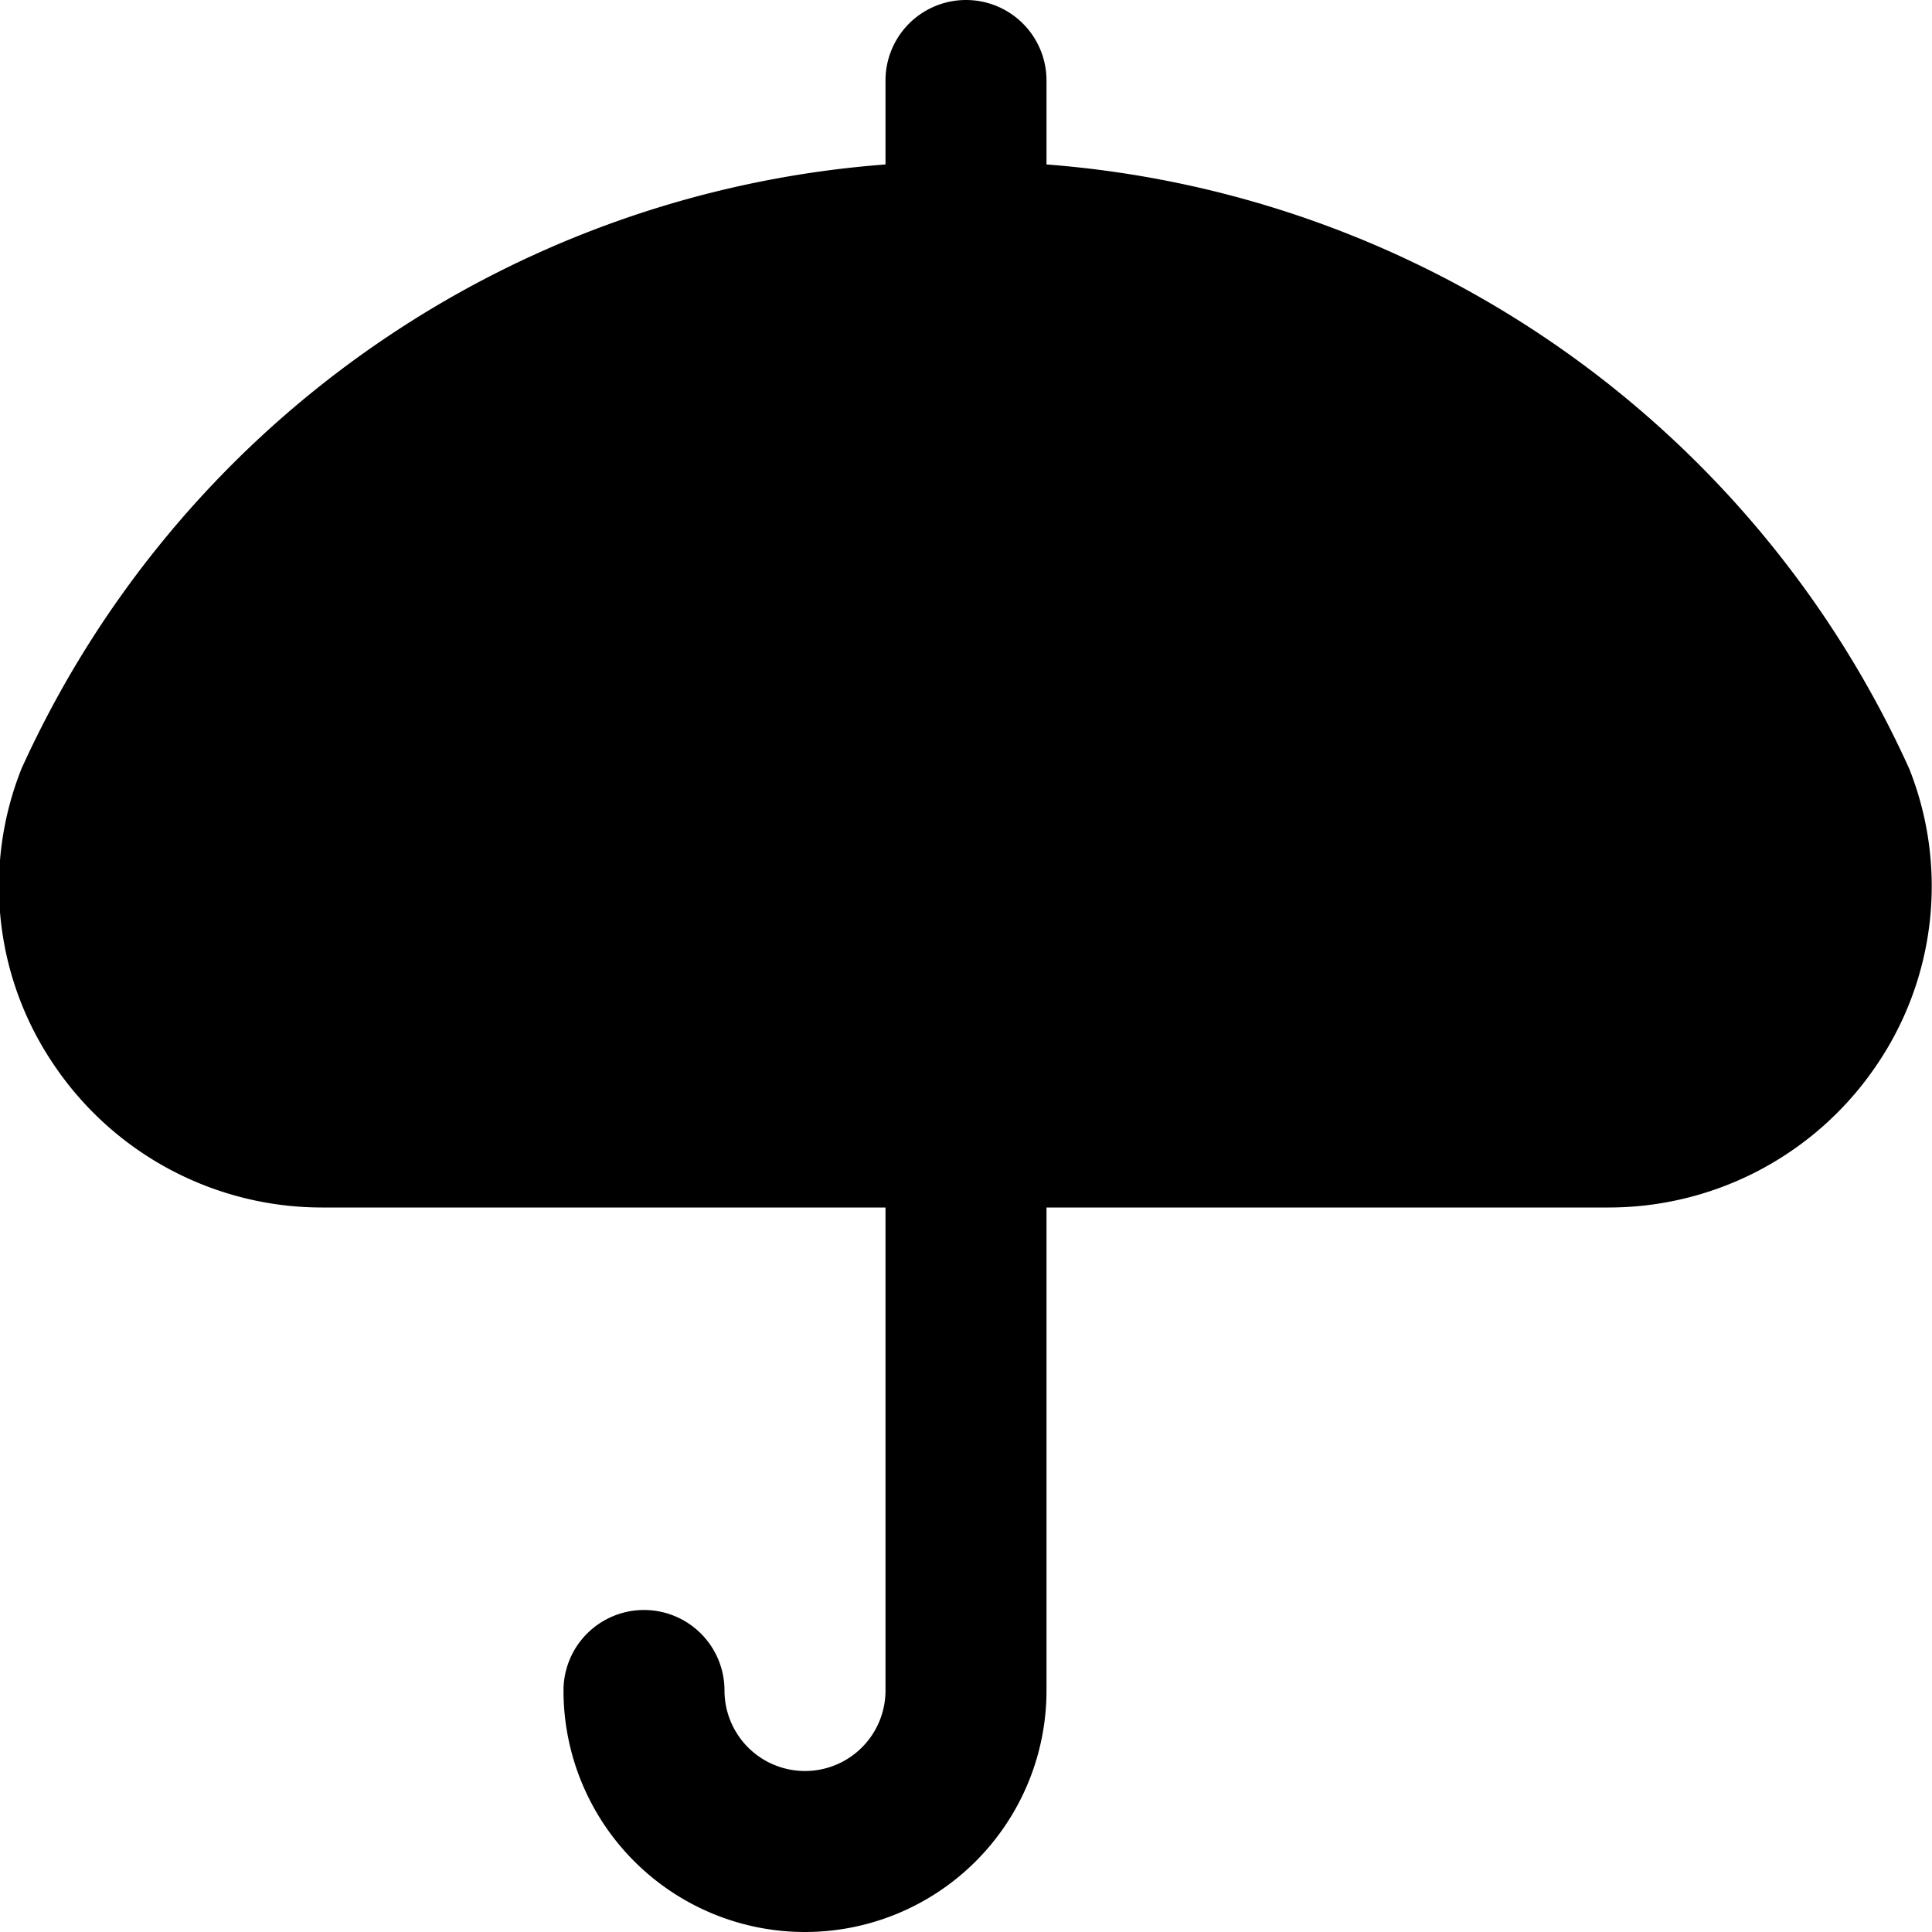
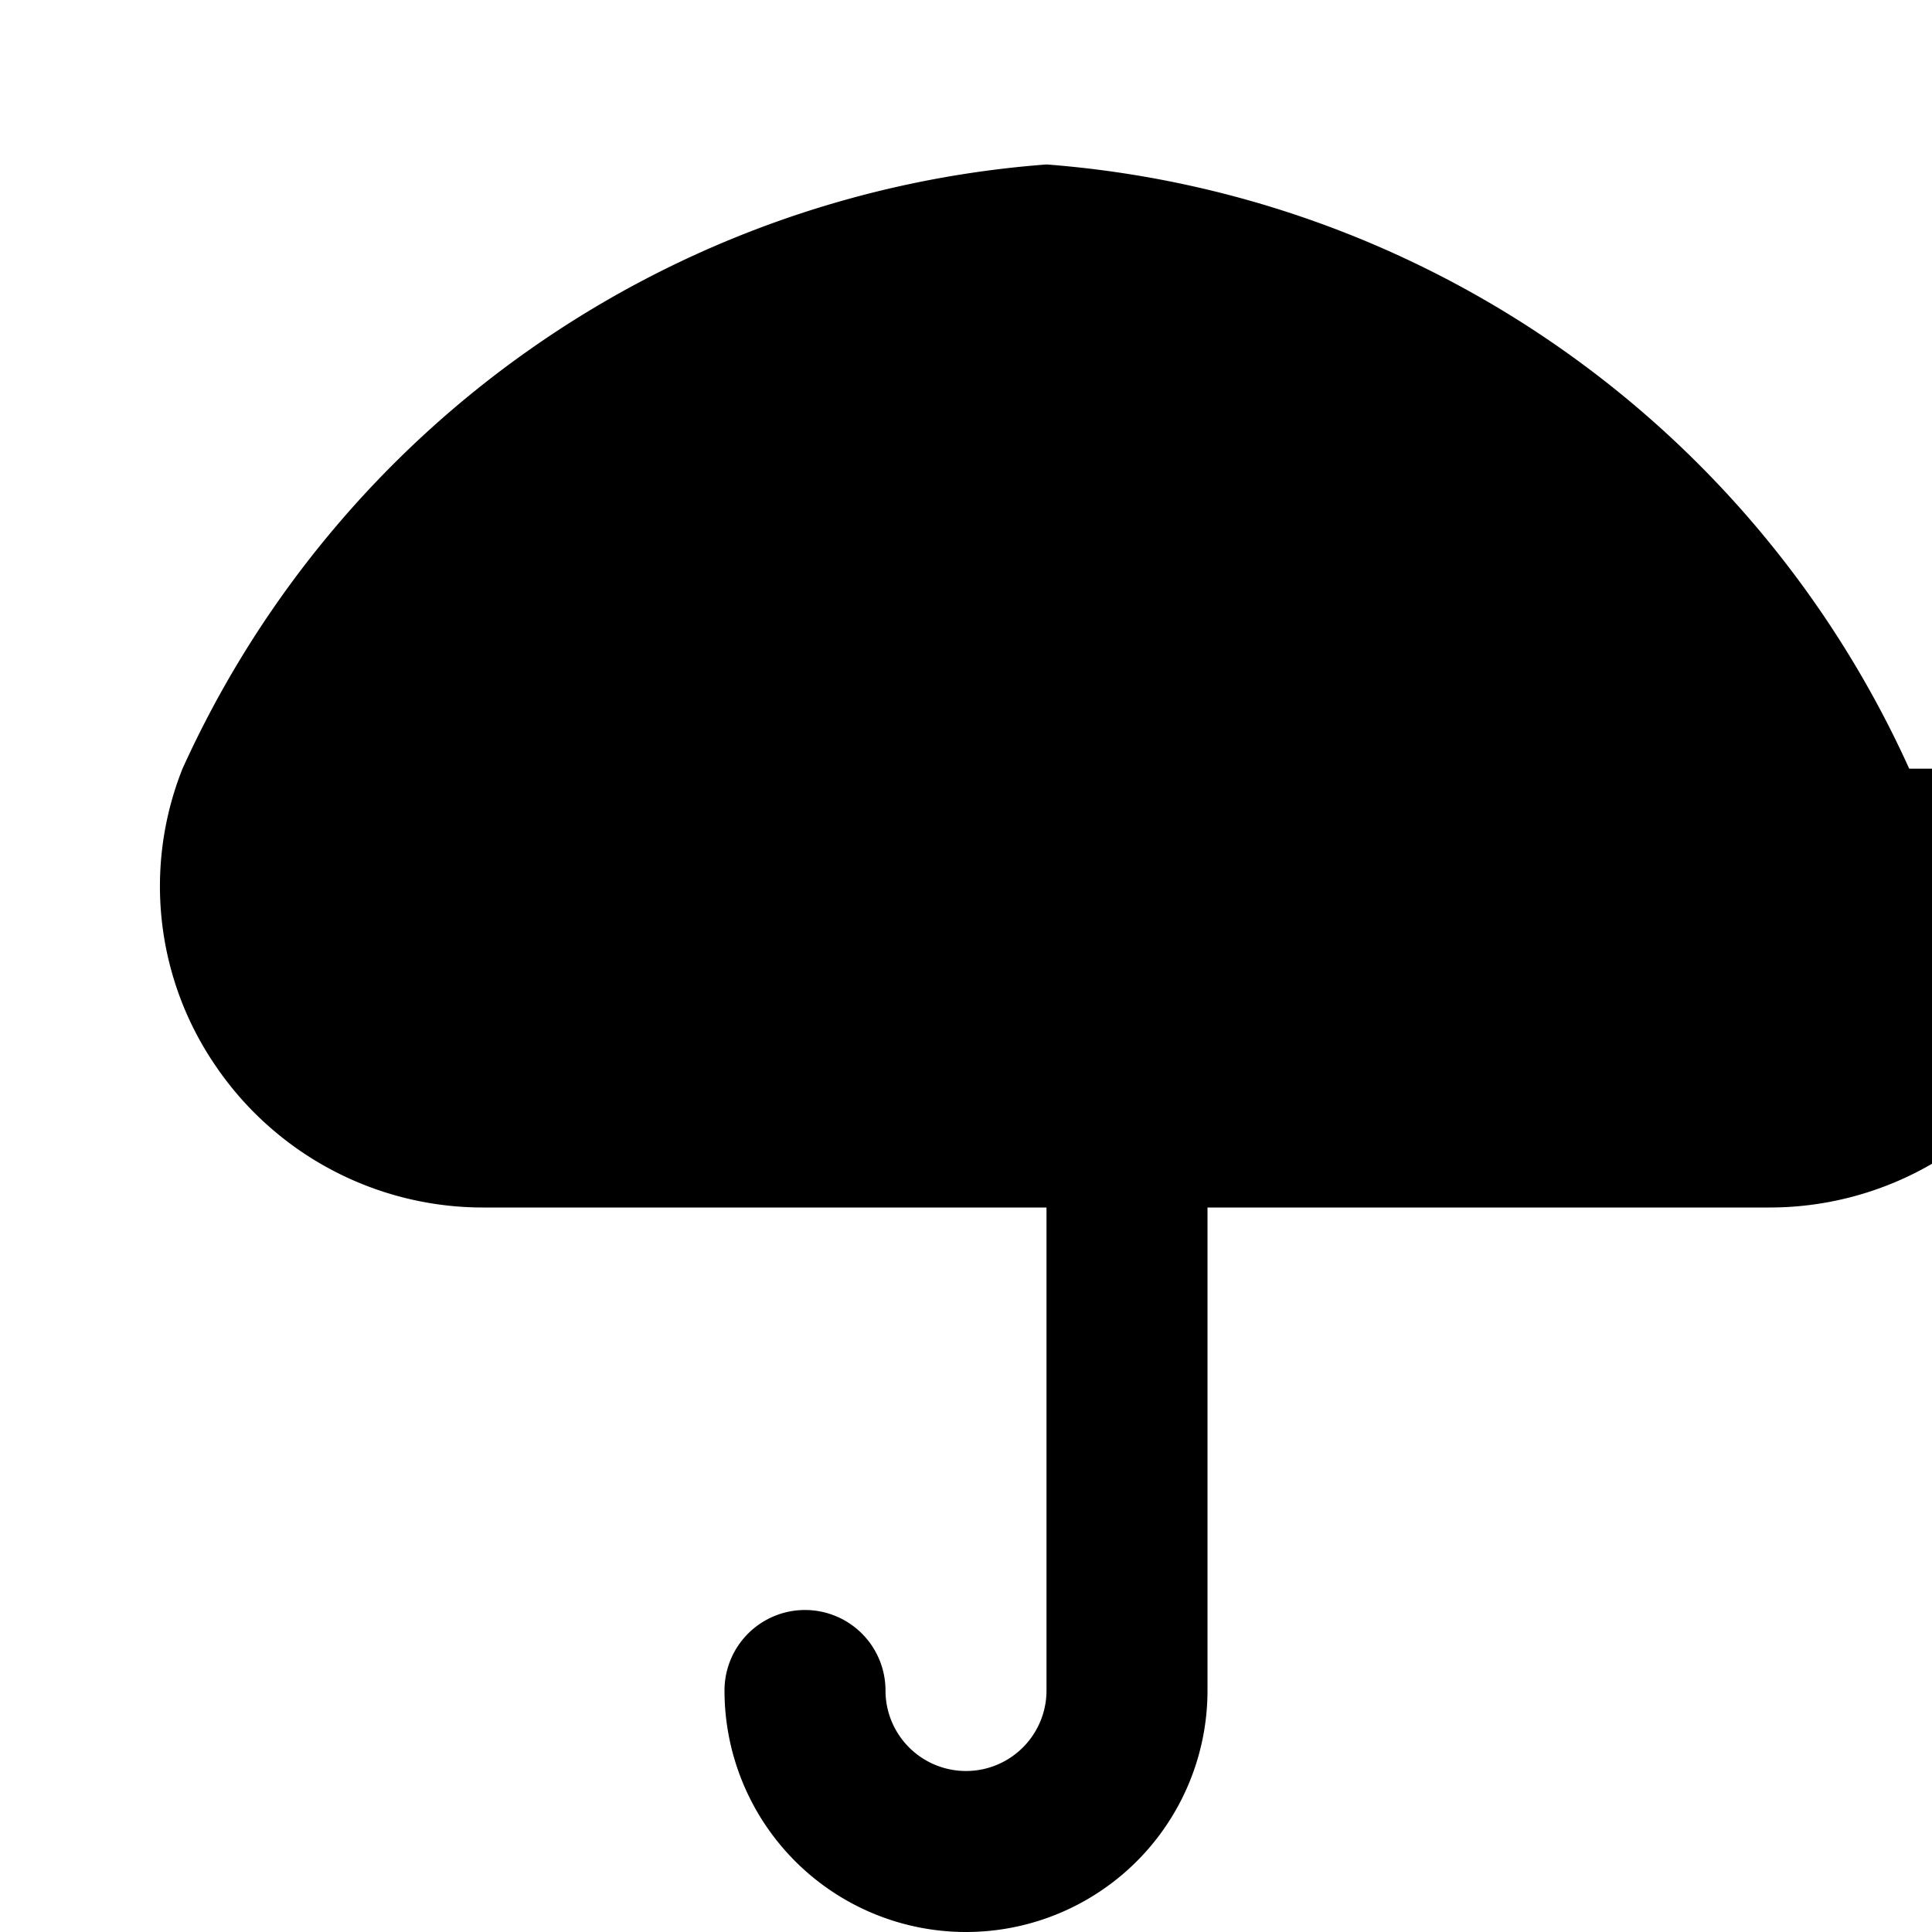
<svg xmlns="http://www.w3.org/2000/svg" id="Layer_1" height="512" viewBox="0 0 24 24" width="512" data-name="Layer 1">
-   <path d="m23.717 9.549a12.834 12.834 0 0 0 -10.717-7.506v-1.043a1 1 0 0 0 -2 0v1.043a12.843 12.843 0 0 0 -10.733 7.506 3.945 3.945 0 0 0 .405 3.682 4.015 4.015 0 0 0 3.328 1.769h7v6a1 1 0 0 1 -2 0 1 1 0 0 0 -2 0 3 3 0 0 0 6 0v-6h6.983a4.017 4.017 0 0 0 3.329-1.769 3.948 3.948 0 0 0 .405-3.682z" />
+   <path d="m23.717 9.549a12.834 12.834 0 0 0 -10.717-7.506v-1.043v1.043a12.843 12.843 0 0 0 -10.733 7.506 3.945 3.945 0 0 0 .405 3.682 4.015 4.015 0 0 0 3.328 1.769h7v6a1 1 0 0 1 -2 0 1 1 0 0 0 -2 0 3 3 0 0 0 6 0v-6h6.983a4.017 4.017 0 0 0 3.329-1.769 3.948 3.948 0 0 0 .405-3.682z" />
</svg>